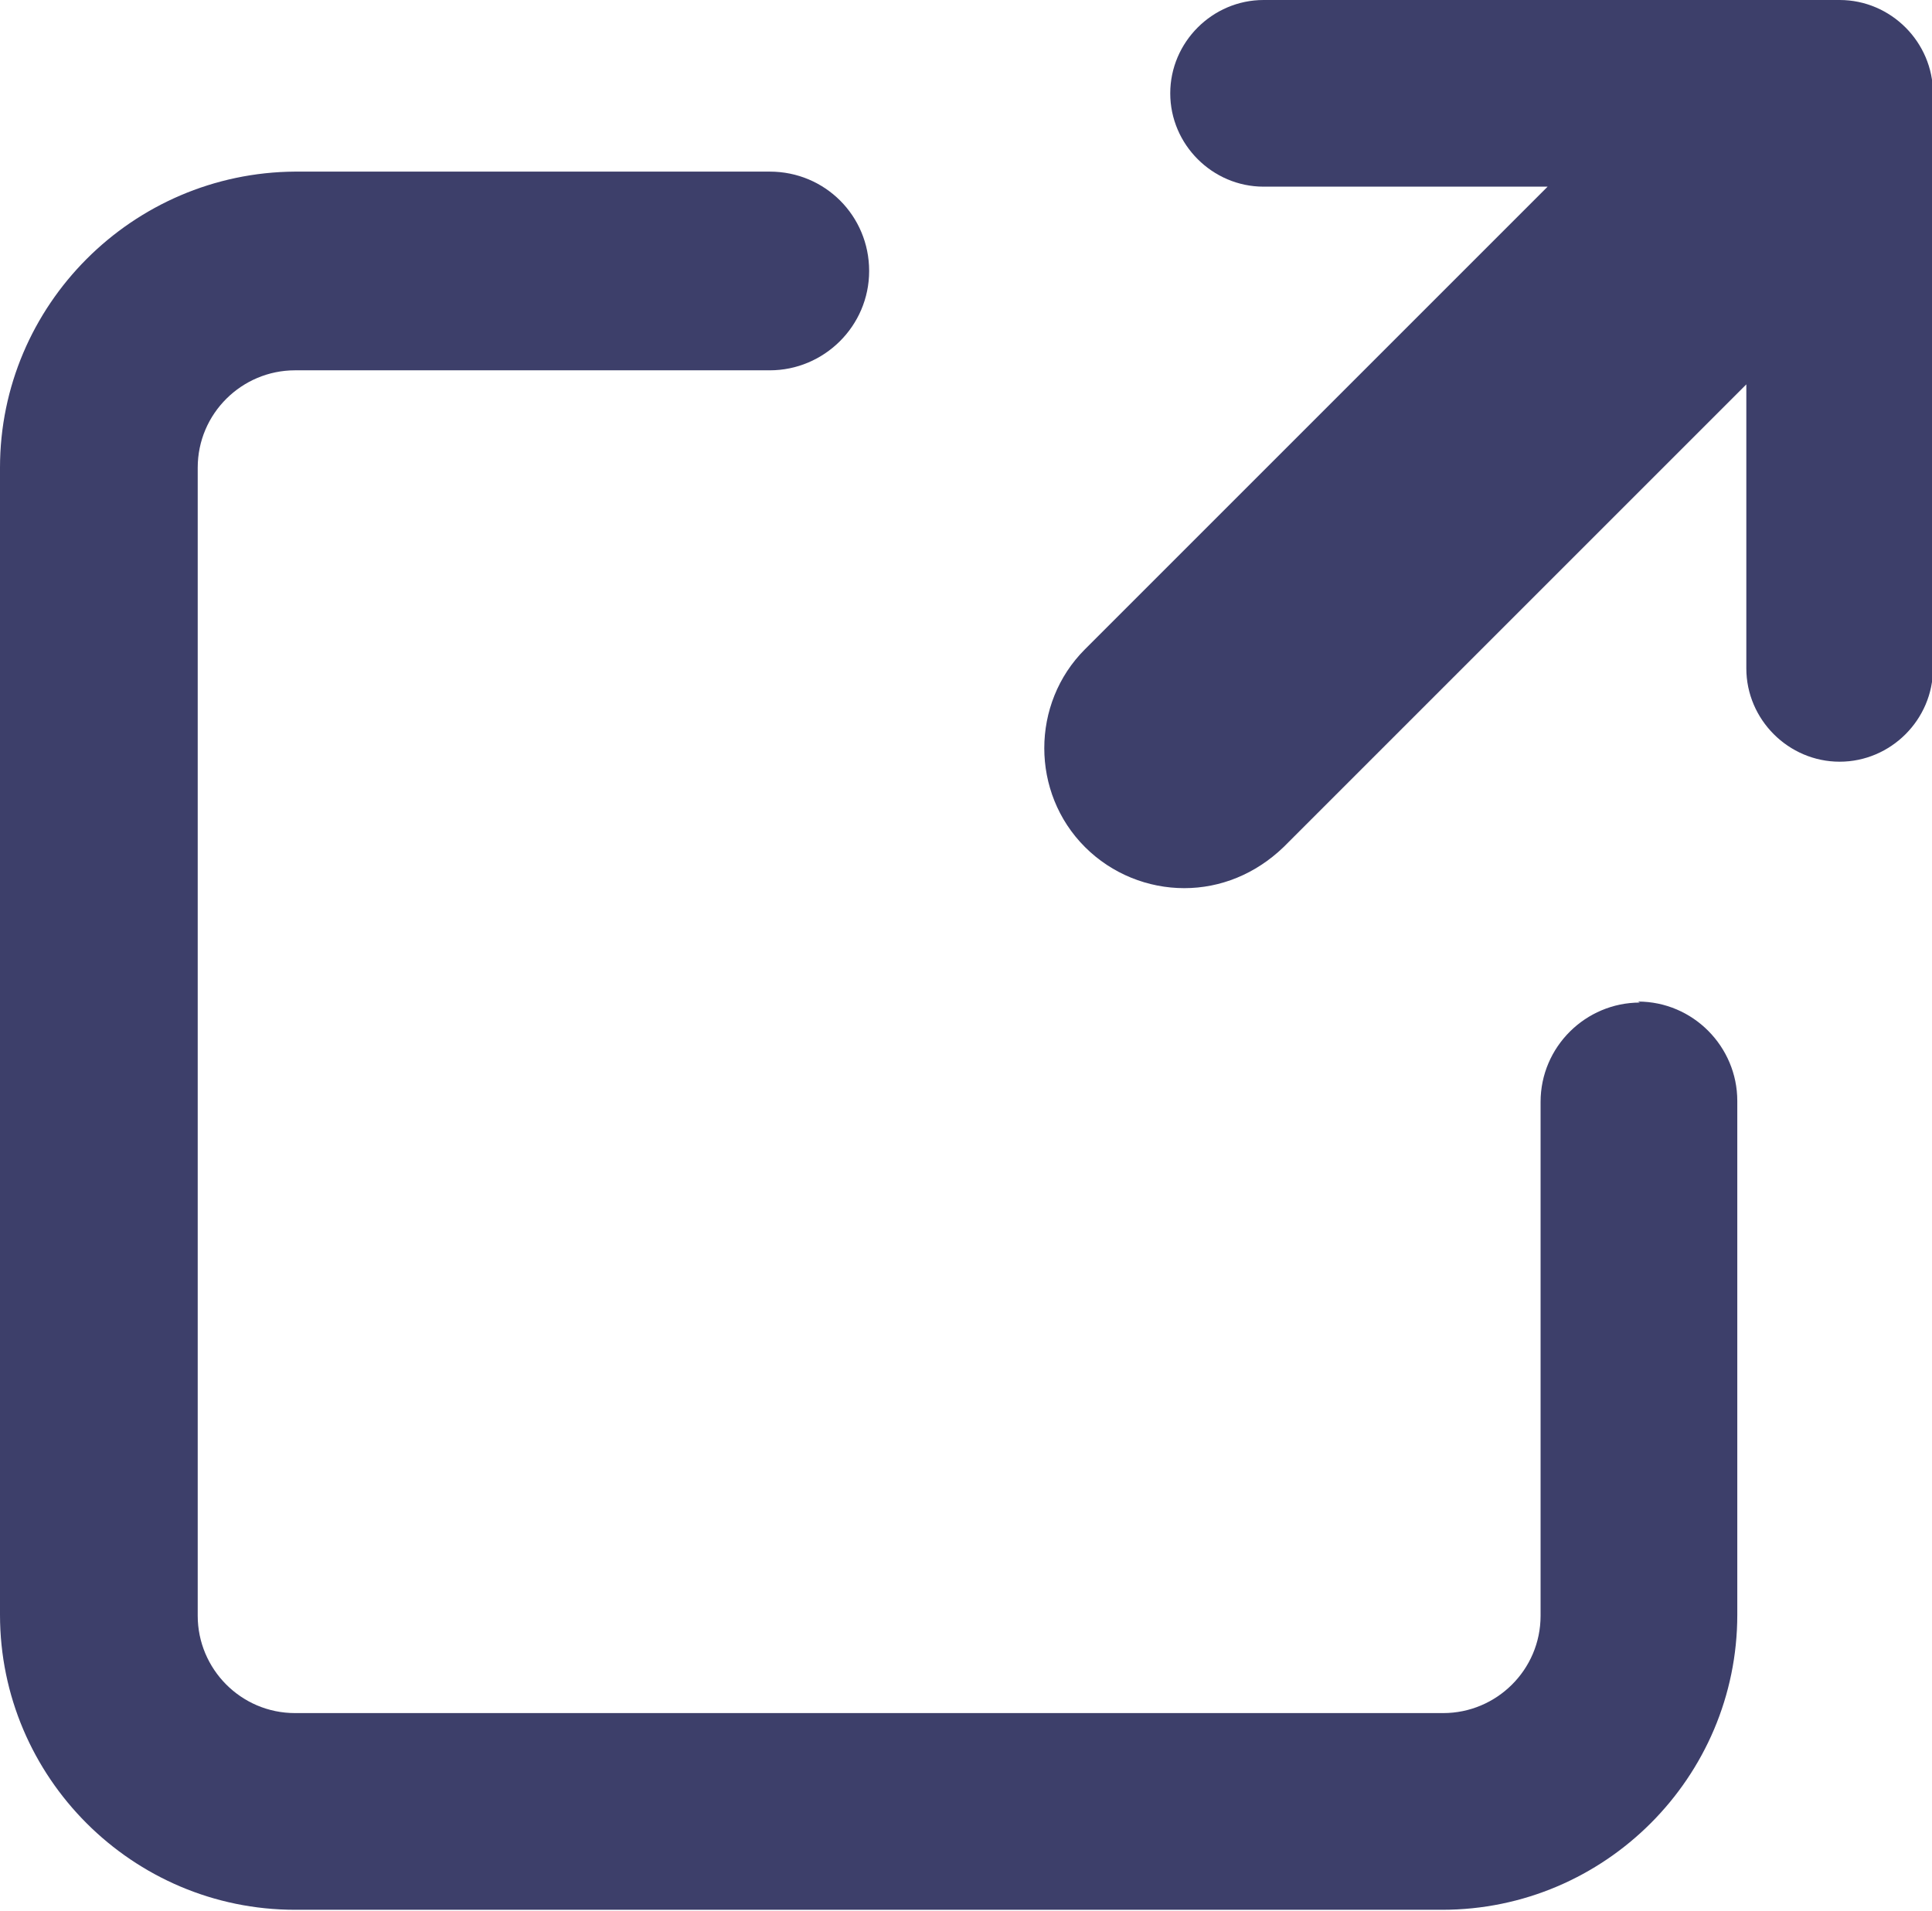
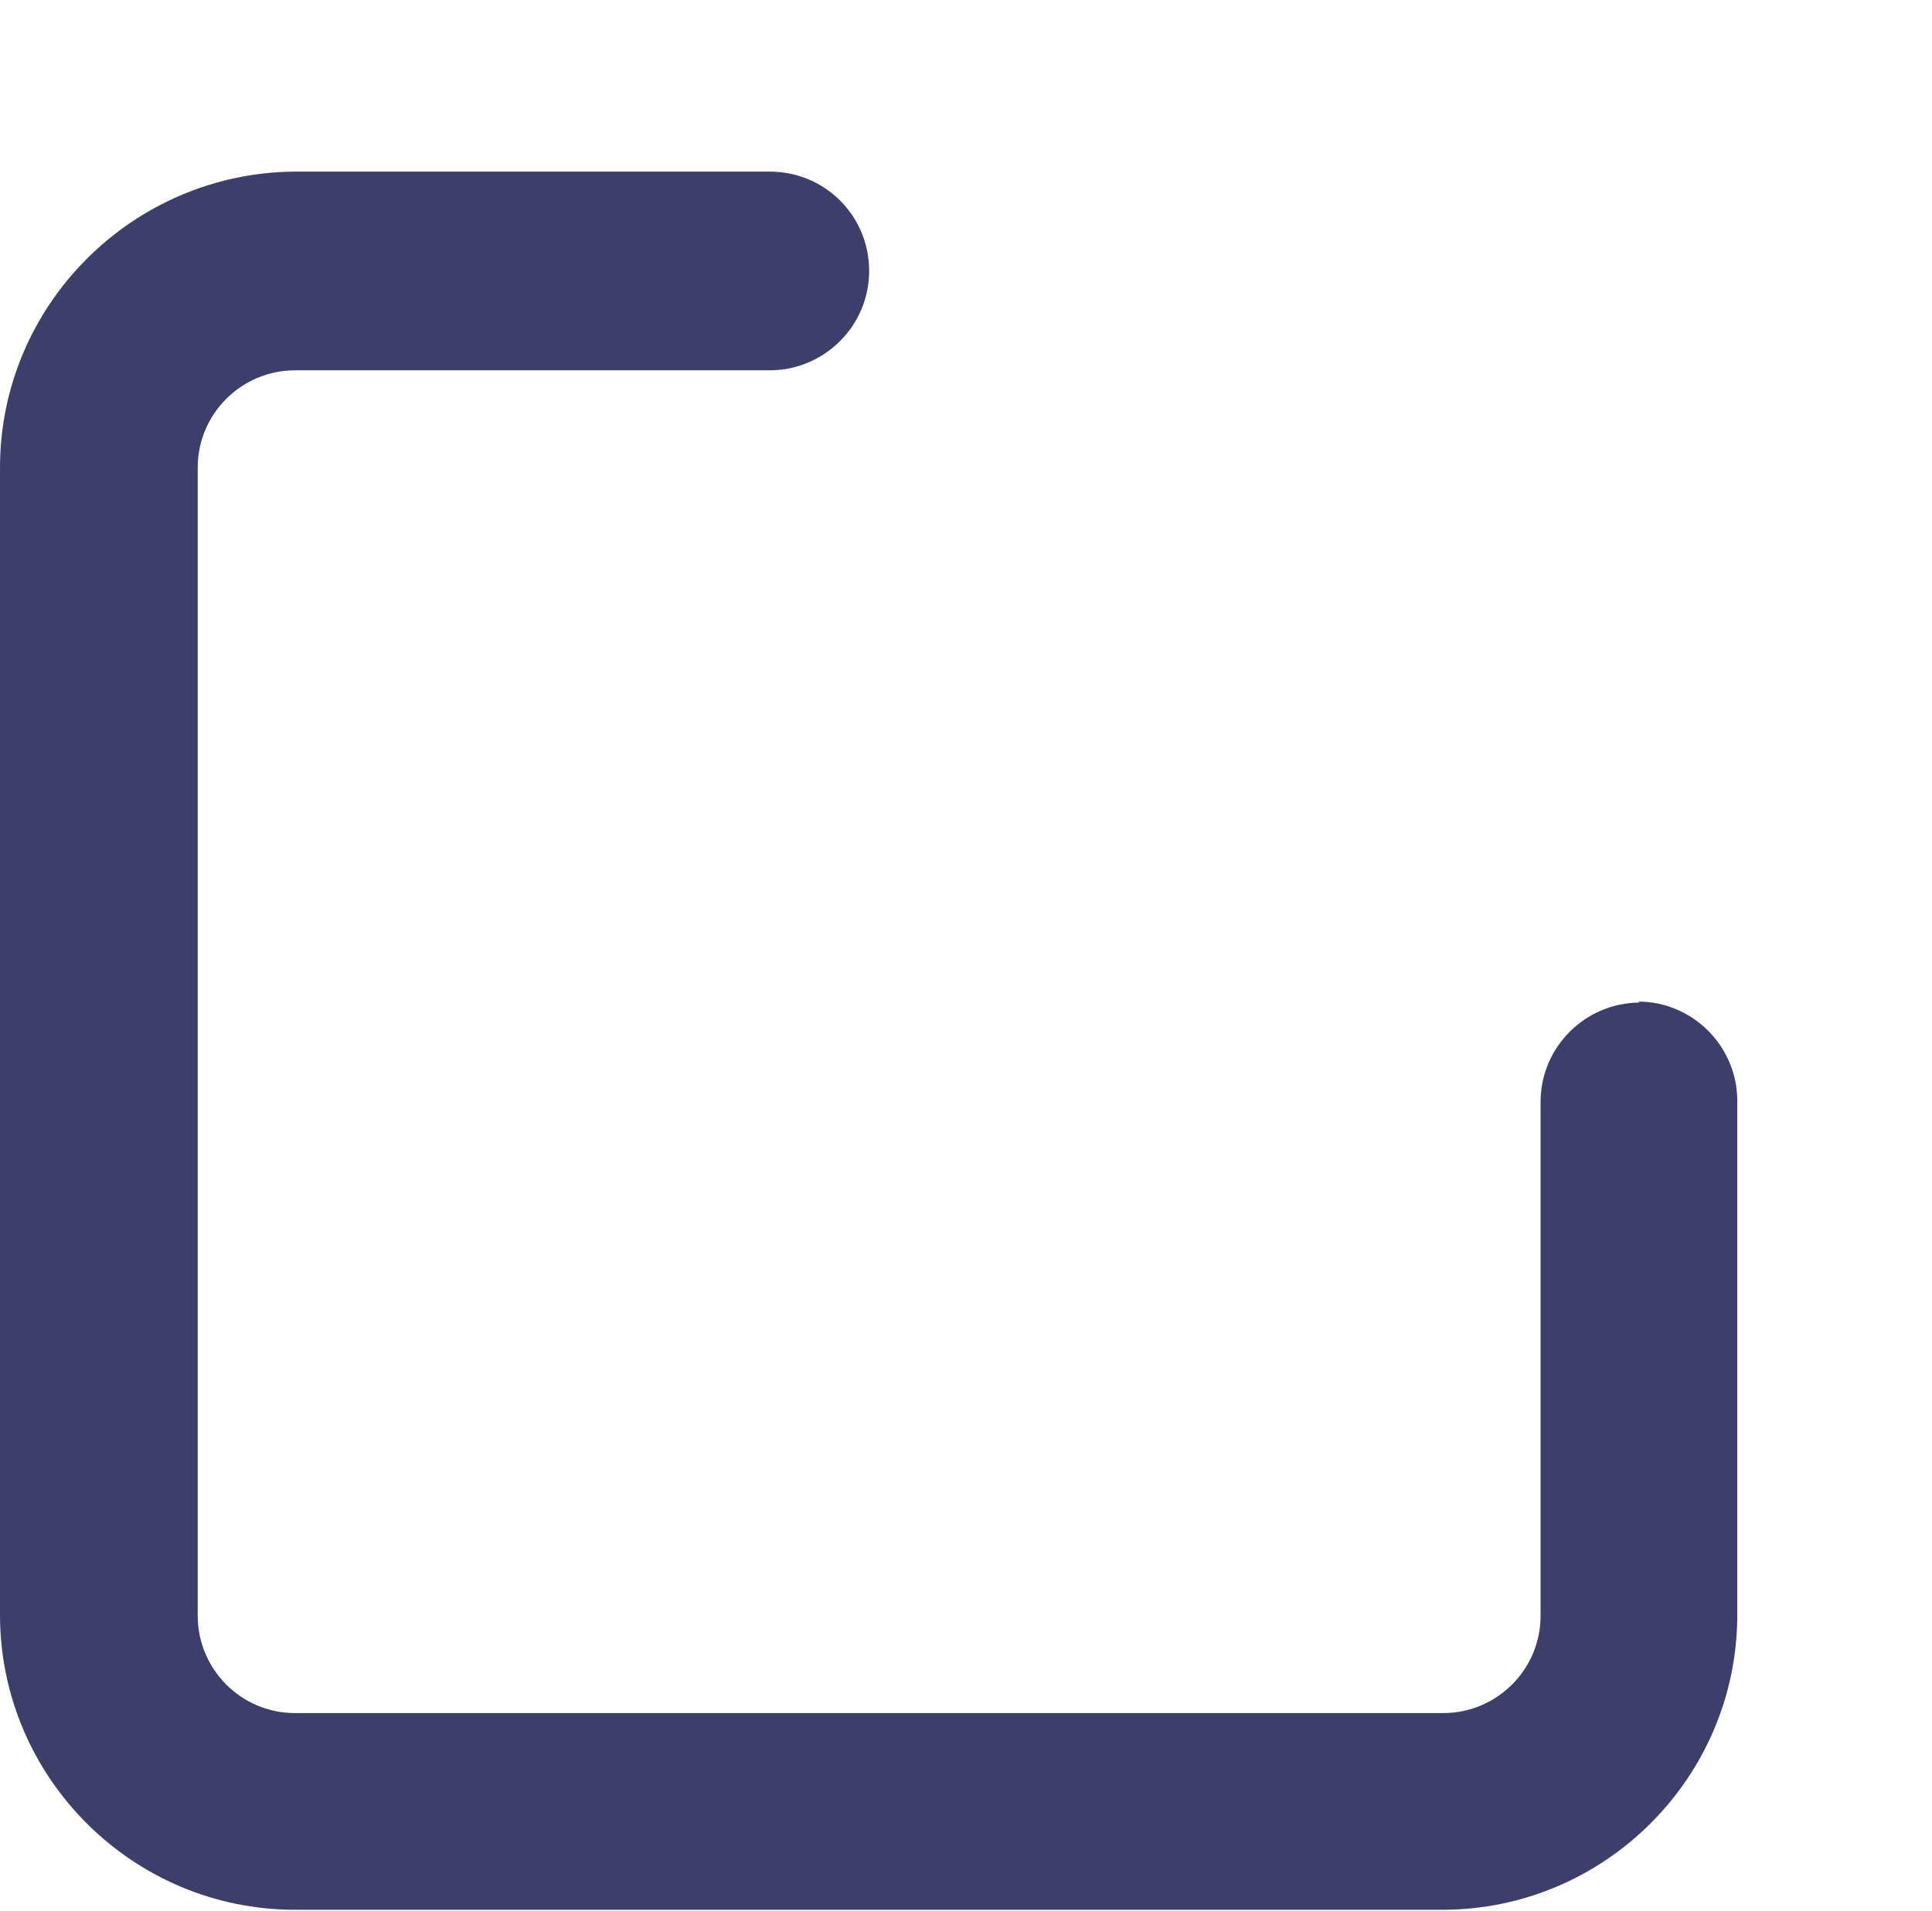
<svg xmlns="http://www.w3.org/2000/svg" id="_レイヤー_2" viewBox="0 0 19.25 19.04">
  <g id="_レイヤー_1-2">
-     <path d="M18.32,0h-5.73c-.51,0-.93.42-.93.93s.42.93.93.93h2.83l-4.61,4.61c-.54.54-.54,1.43,0,1.97.27.27.63.41.99.41s.71-.14.99-.41l4.61-4.61v2.83c0,.51.42.93.93.93s.93-.42.93-.93V.93c0-.51-.42-.93-.93-.93Z" style="fill:#3d3f6a;" />
    <path d="M16.34,9.99c-.54,0-.99.44-.99.99v5.12c0,.54-.44.97-.97.97H2.94c-.54,0-.97-.44-.97-.97V4.66c0-.54.44-.97.97-.97h4.73c.54,0,.99-.44.99-.99s-.44-.99-.99-.99H2.94C1.32,1.72,0,3.04,0,4.66v11.43c0,1.62,1.32,2.94,2.94,2.94h11.43c1.62,0,2.94-1.32,2.94-2.94v-5.12c0-.54-.44-.99-.99-.99Z" style="fill:#3d3f6a;" />
  </g>
</svg>